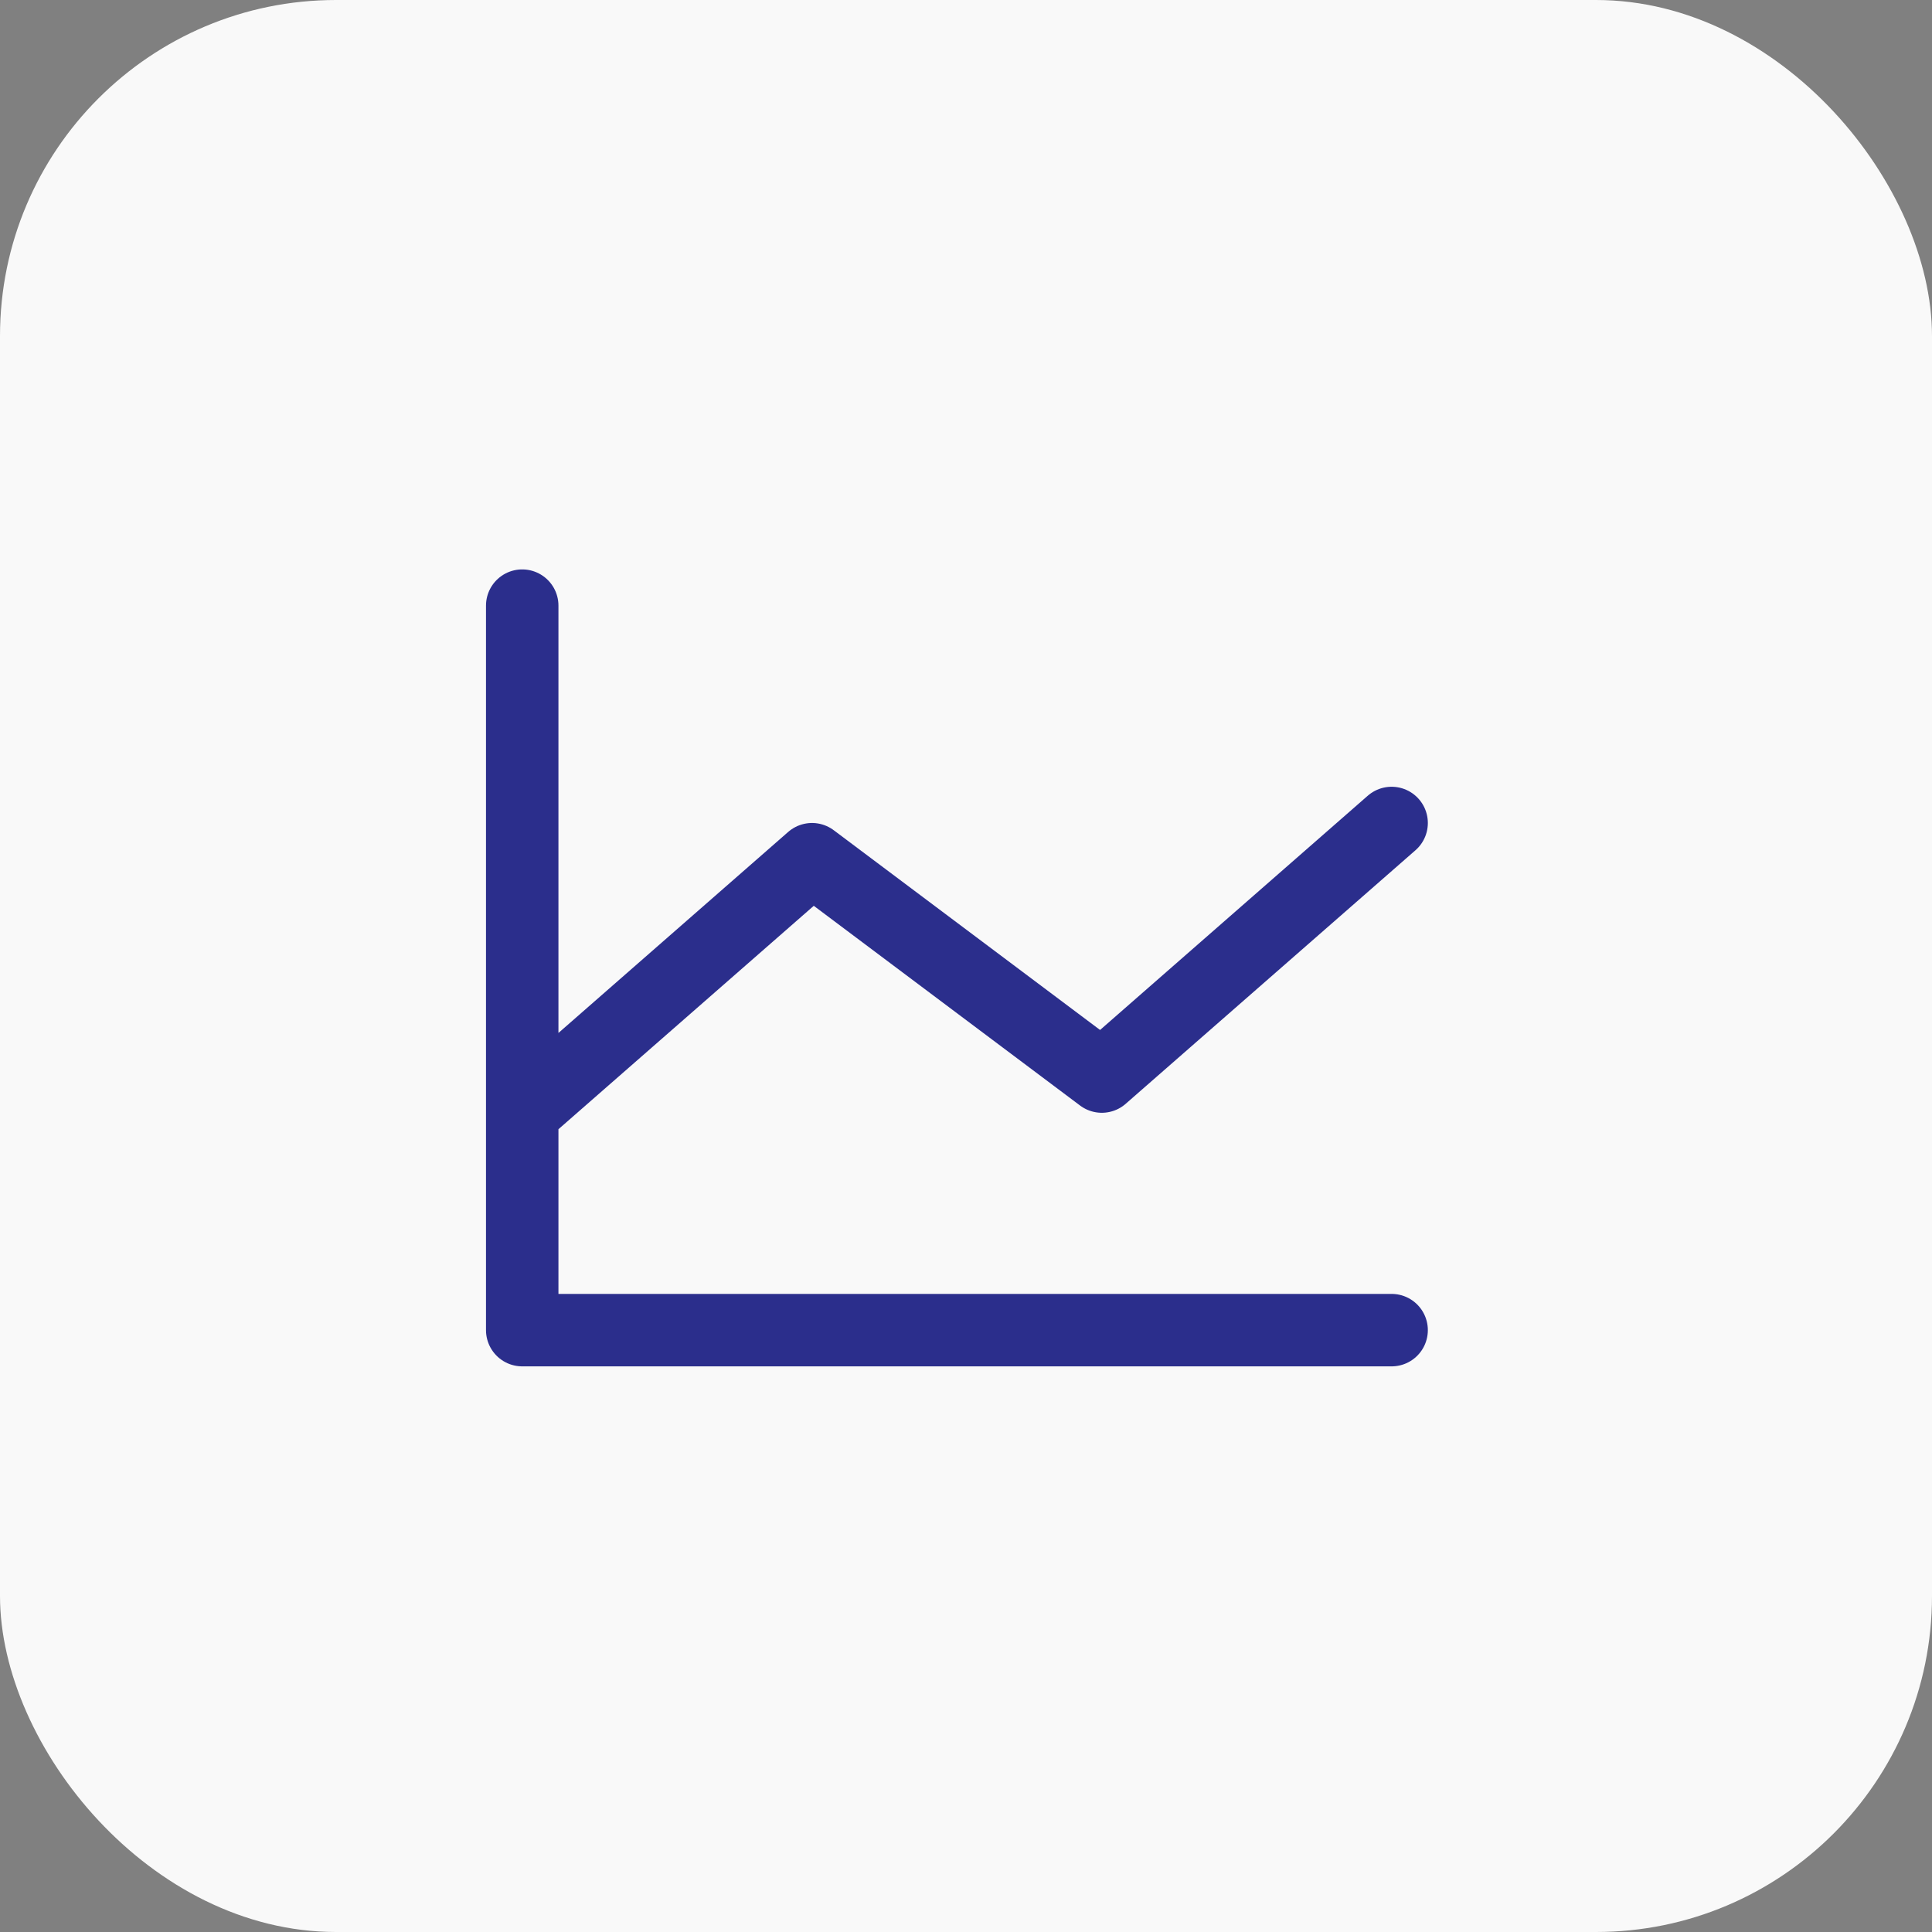
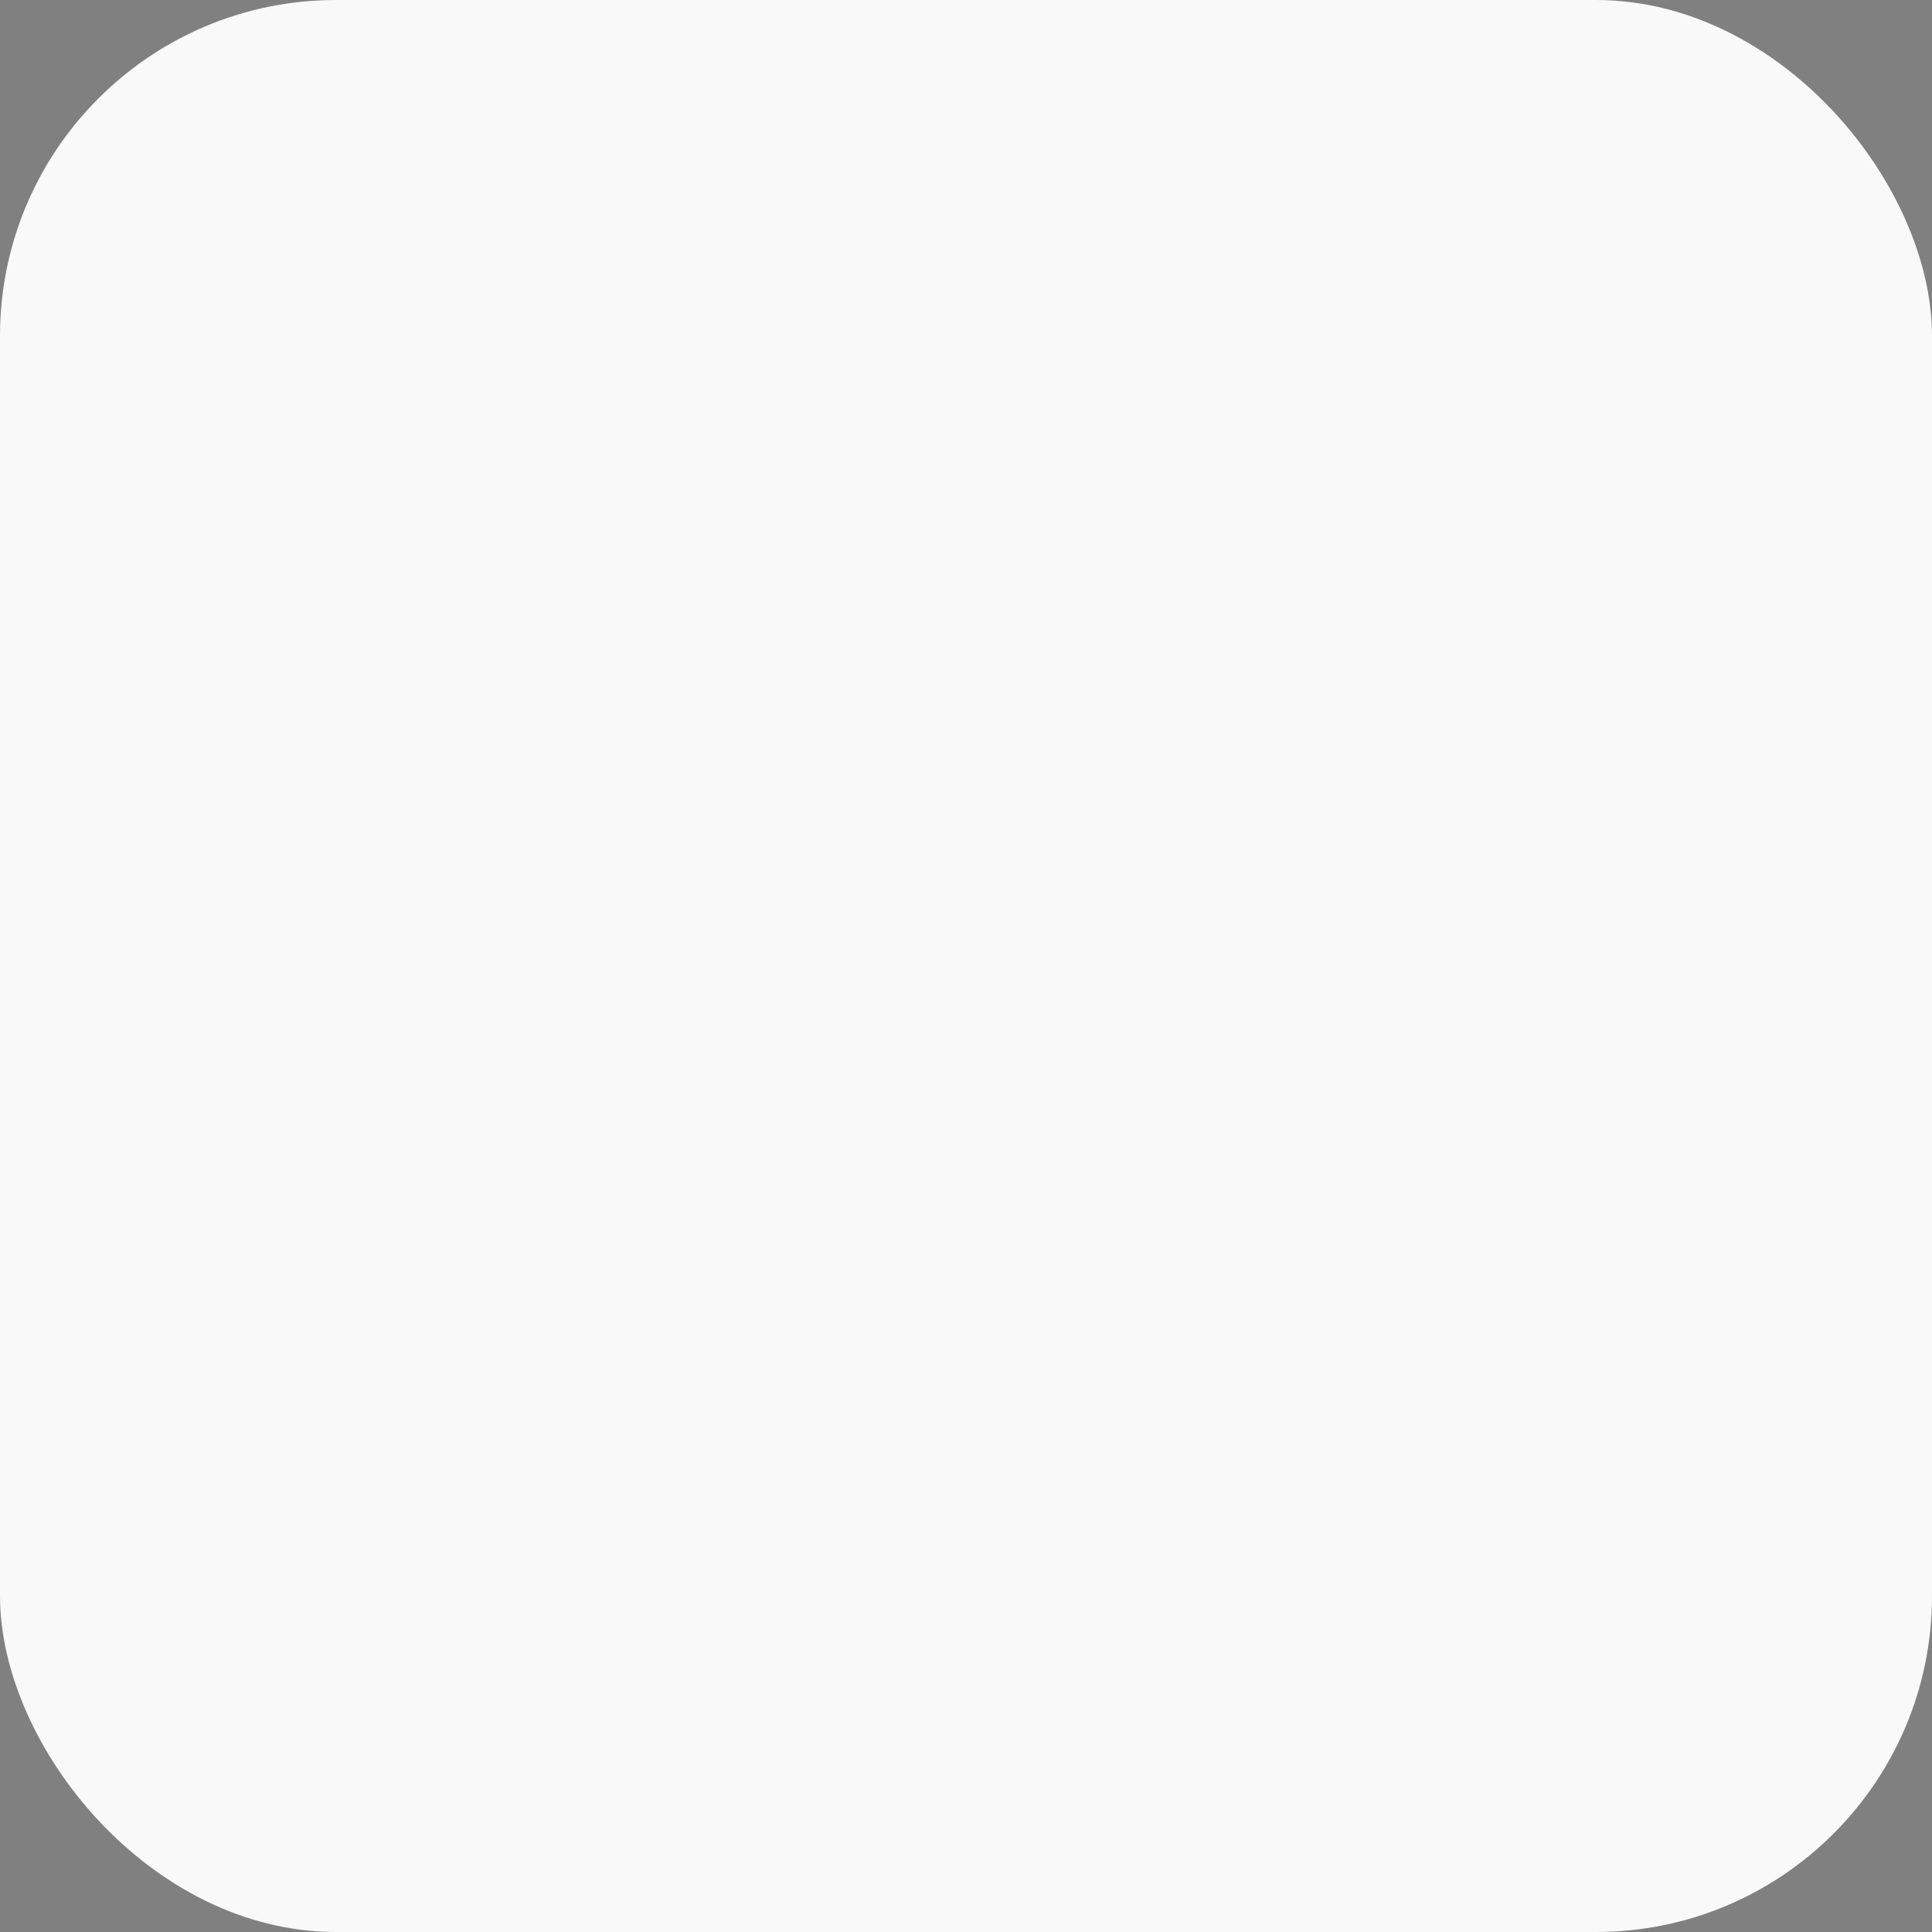
<svg xmlns="http://www.w3.org/2000/svg" width="40" height="40" viewBox="0 0 40 40" fill="none">
  <rect x="0" y="0" width="40" height="40" fill="#808080" stroke="none" />
  <rect width="40" height="40" rx="6.957" fill="#F9F9F9" />
  <g clip-path="url(#clip0_24_5900)">
-     <path d="M28.812 27.539H10.812V12.539M28.812 17.039L22.812 22.289L16.812 17.789L10.812 23.039" stroke="#2B2E8C" stroke-width="1.5" stroke-linecap="round" stroke-linejoin="round" />
-   </g>
+     </g>
  <defs>
    <clipPath id="clip0_24_5900">
-       <rect width="24" height="24" fill="white" transform="translate(7.811 8.039)" />
-     </clipPath>
+       </clipPath>
  </defs>
</svg>